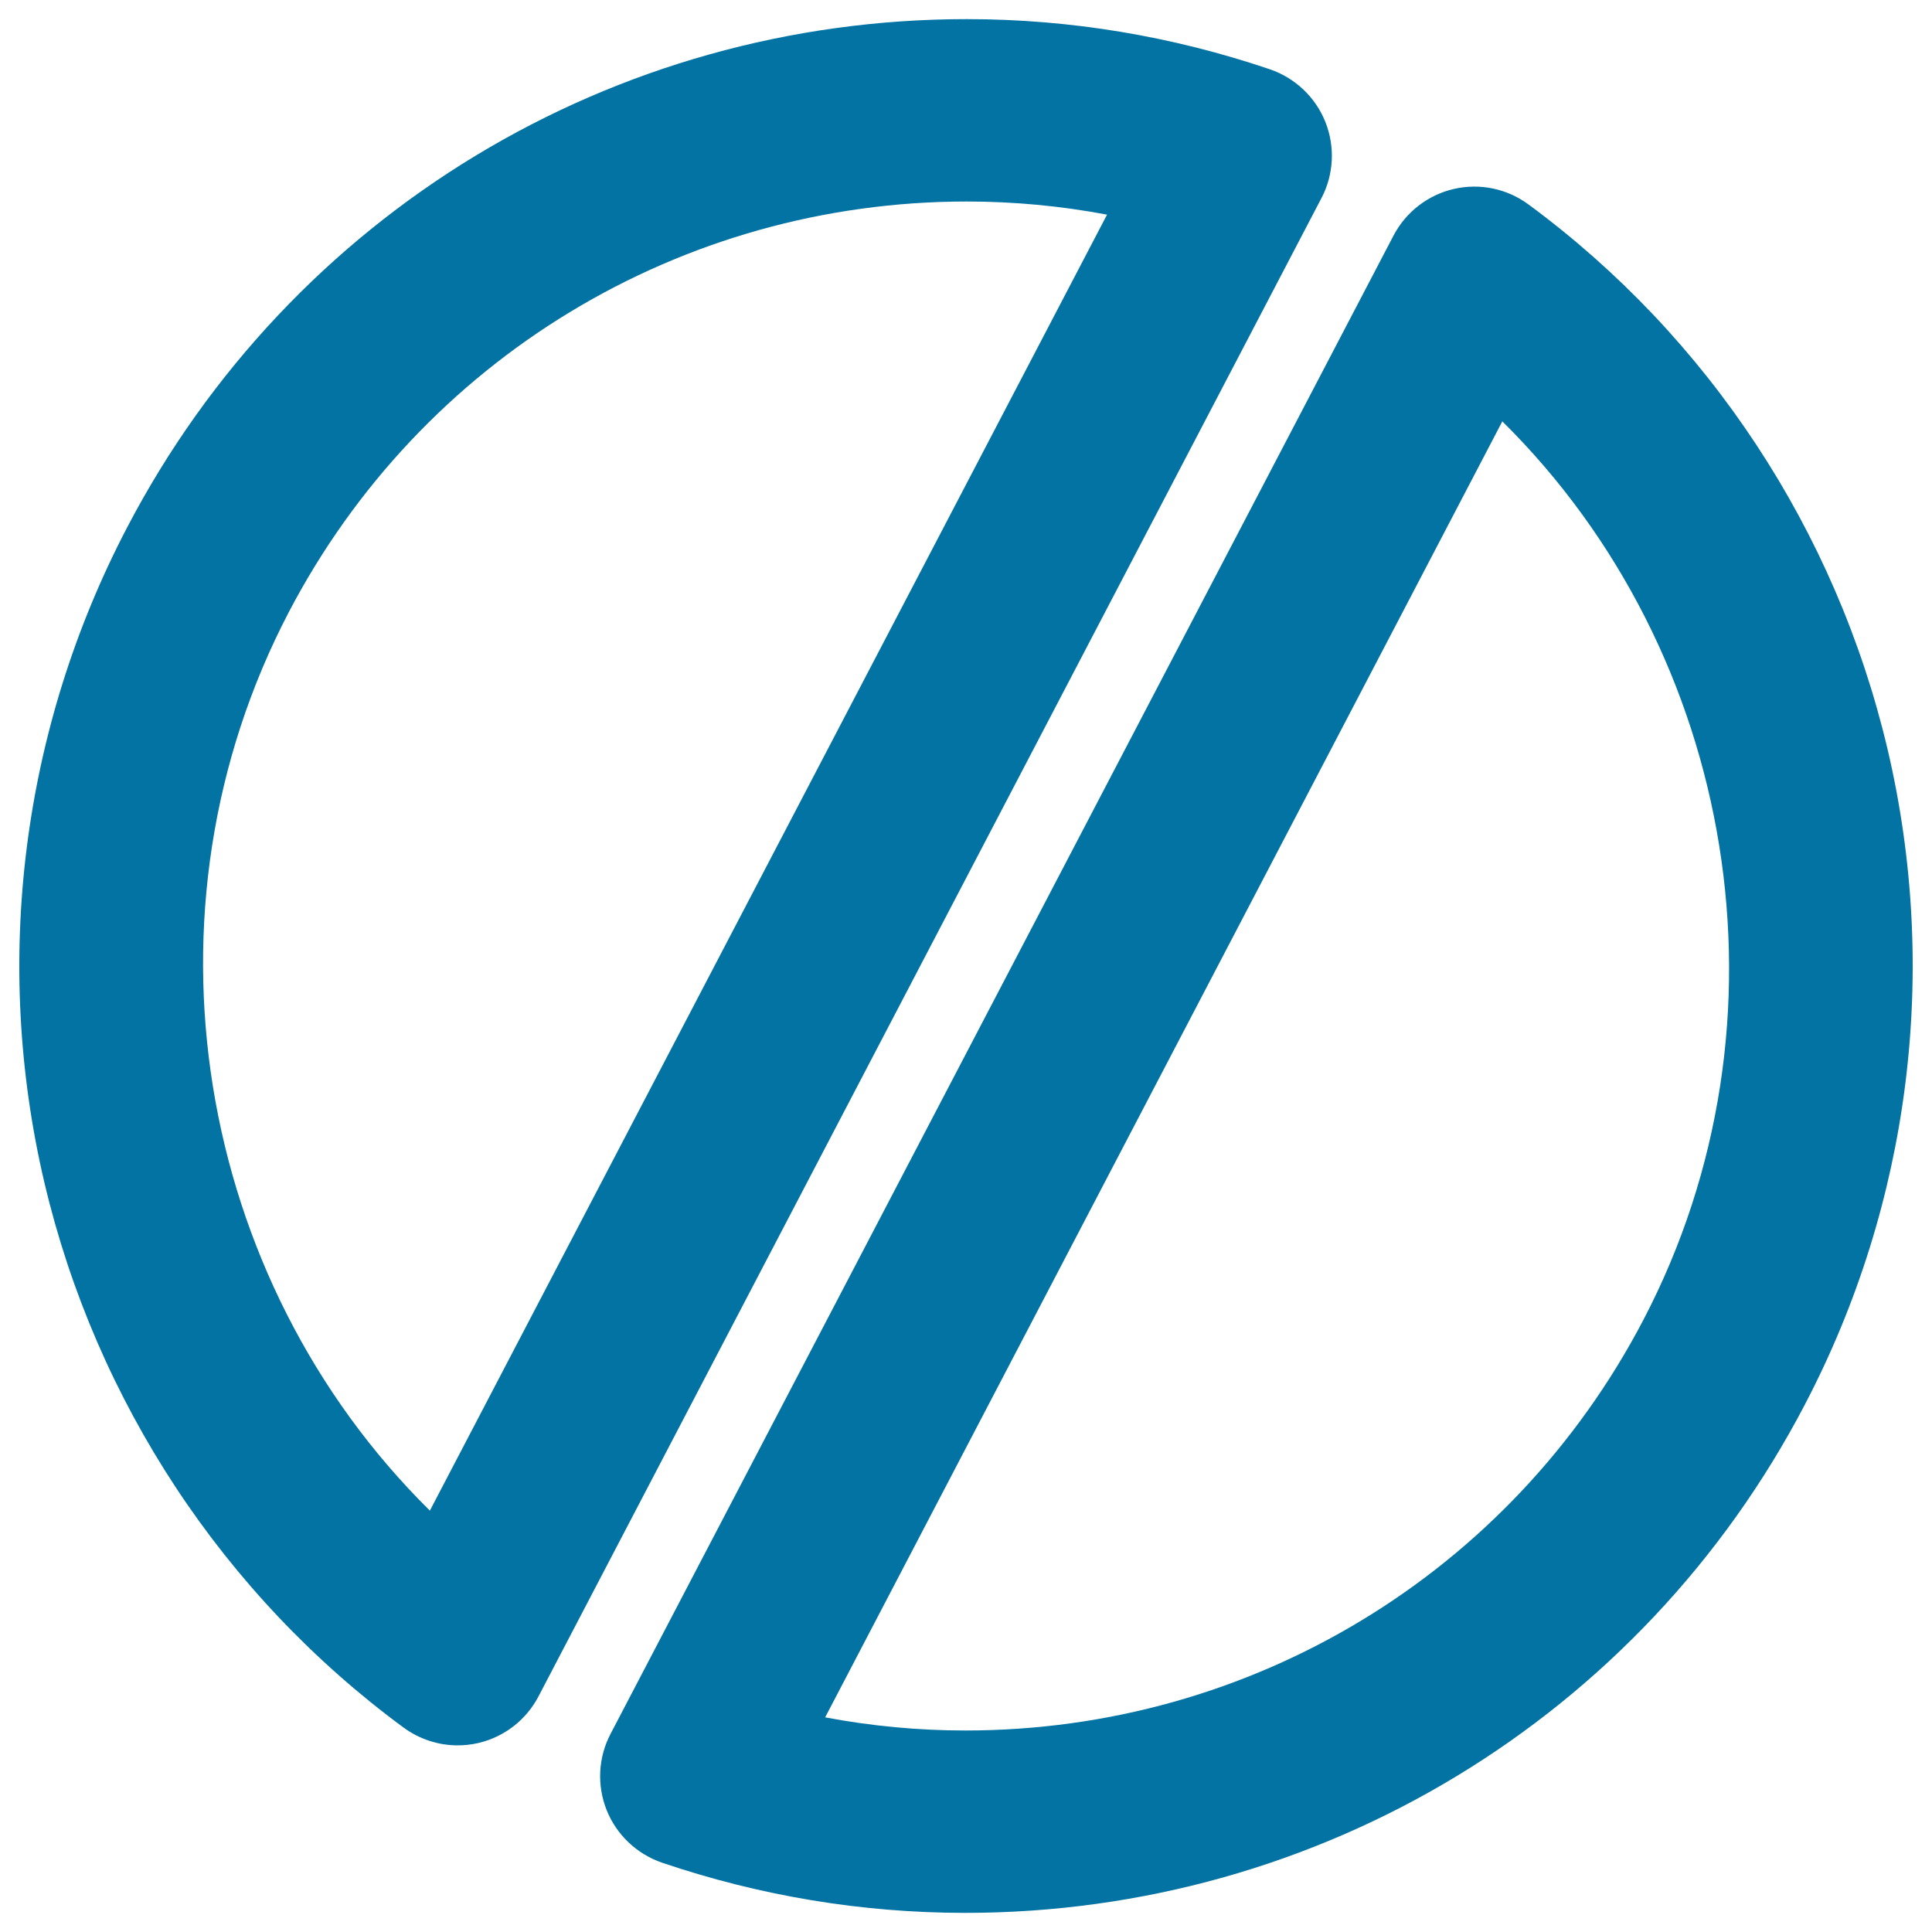
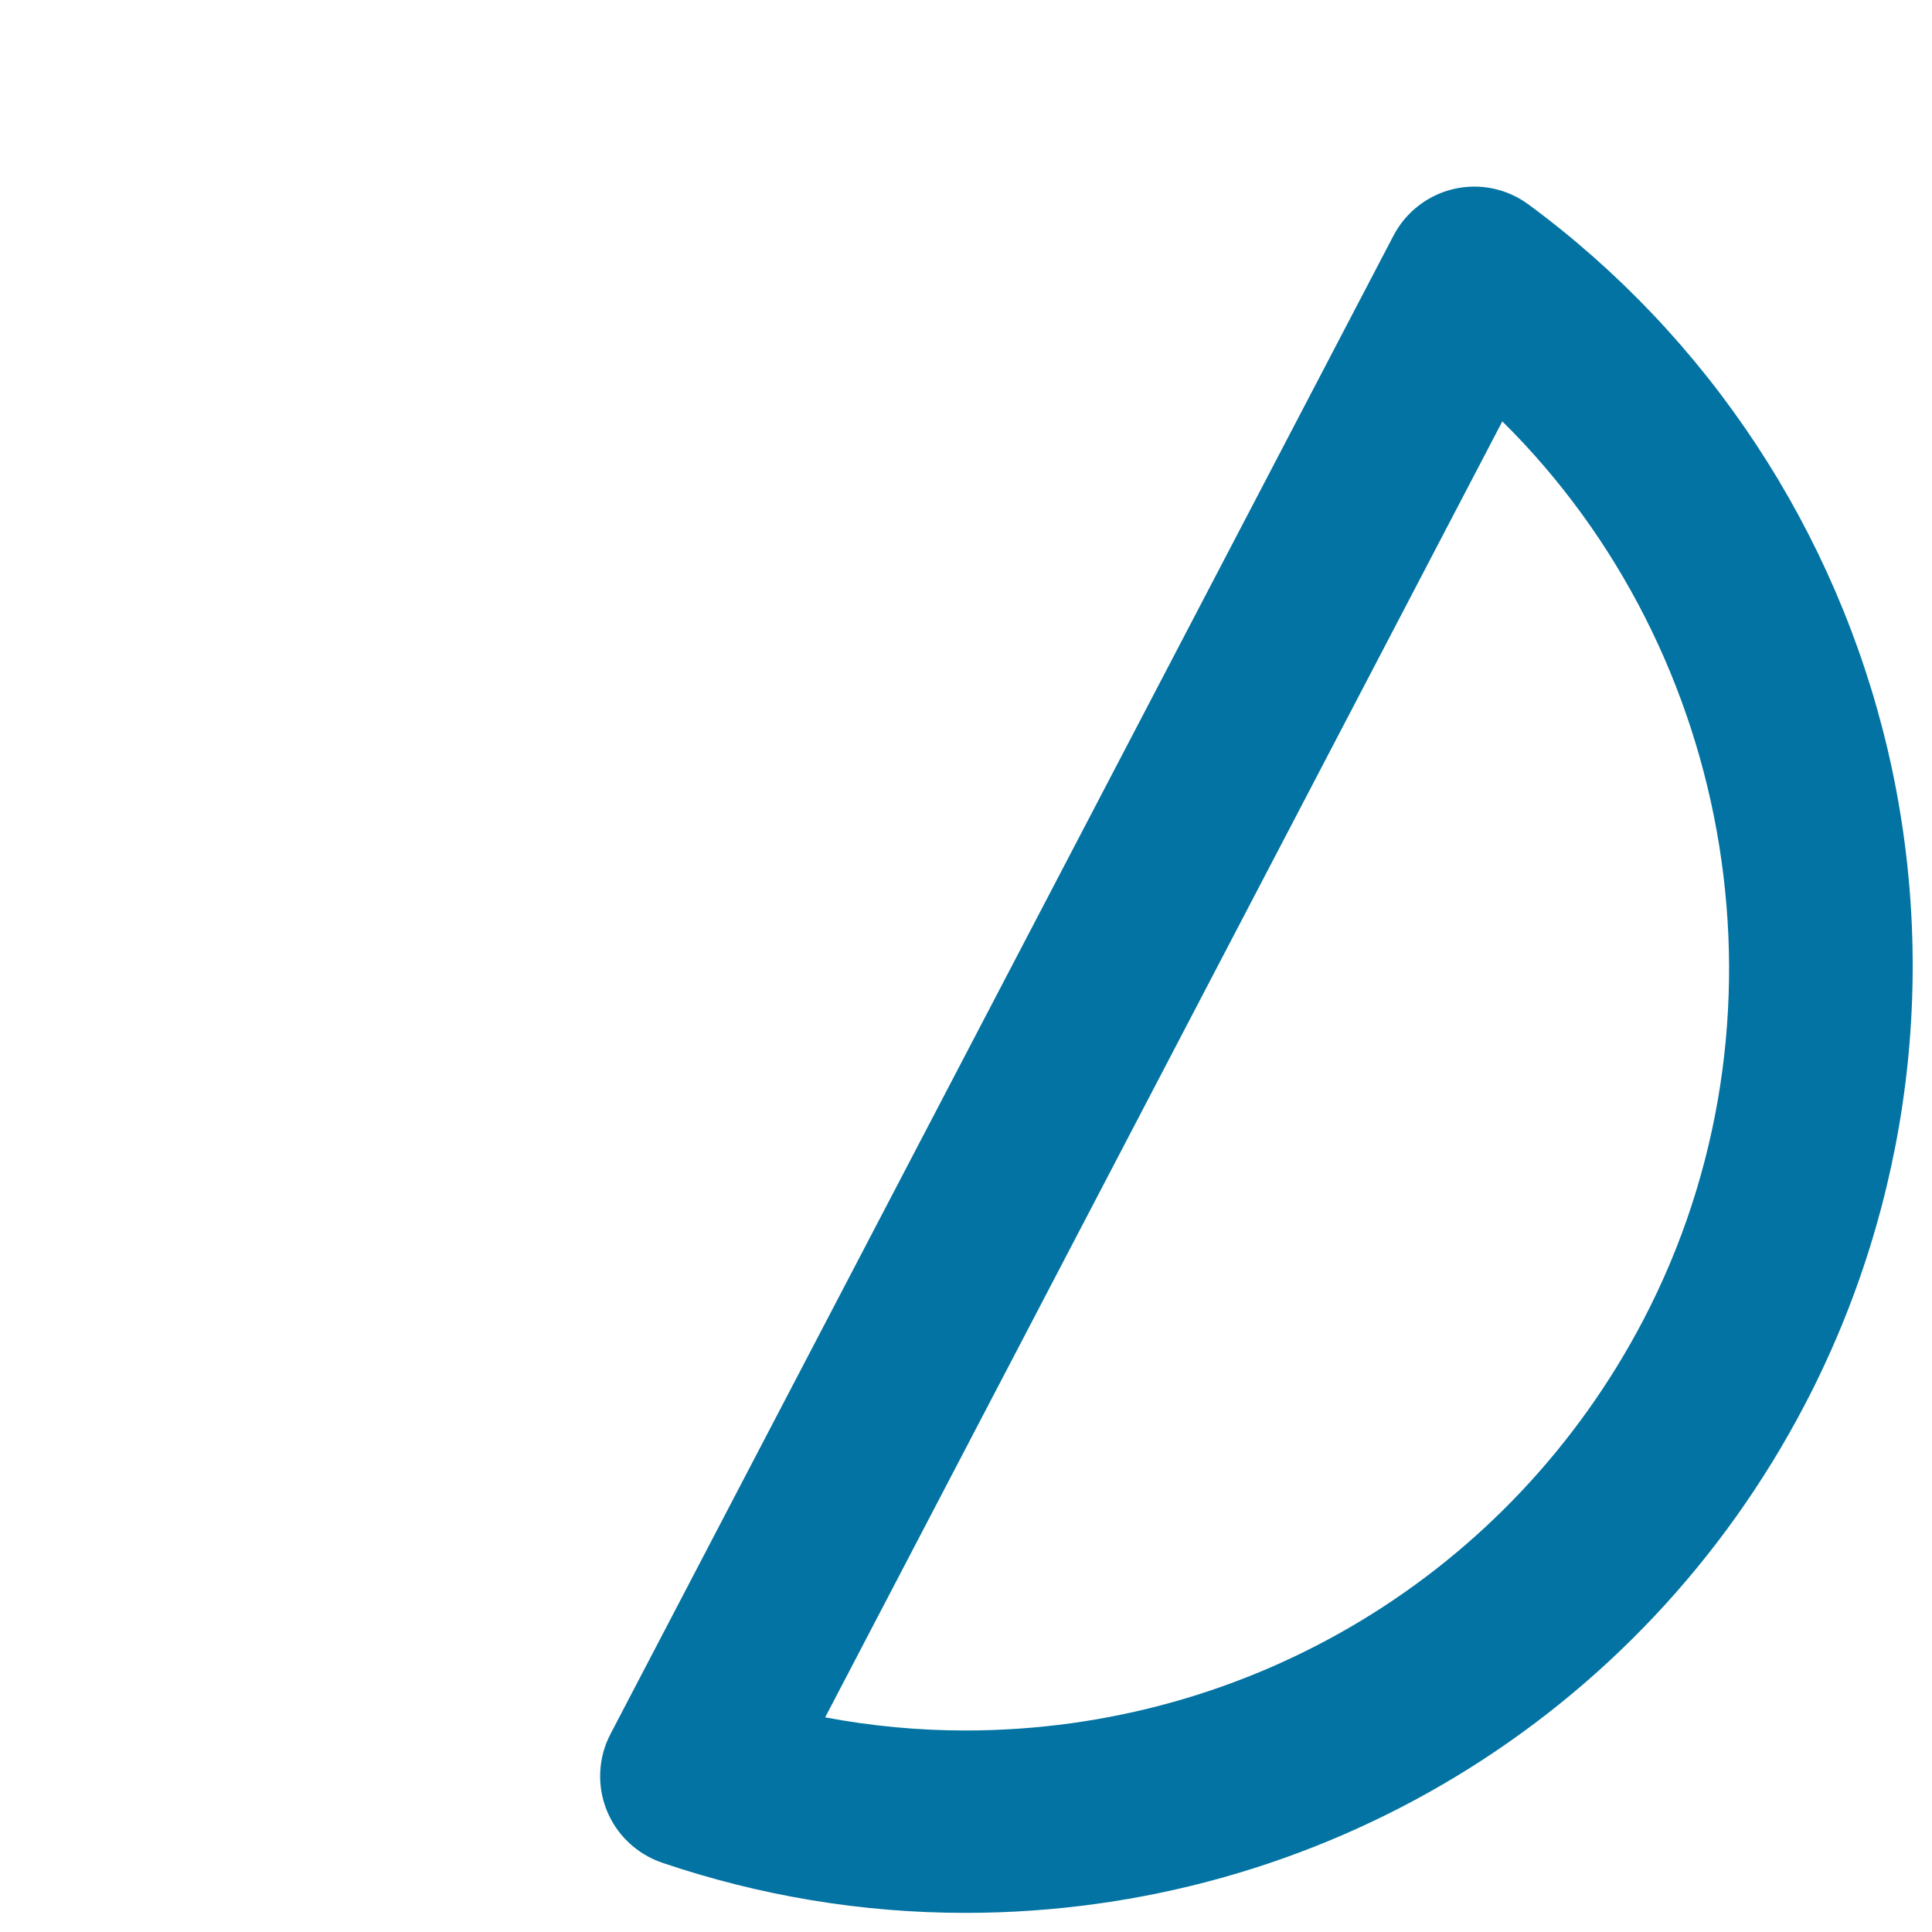
<svg xmlns="http://www.w3.org/2000/svg" viewBox="0 0 1000 1000" style="fill:#0273a2">
  <title>Screw SVG icon</title>
  <g>
-     <path d="M686,63.1c-5.1-12.8-15.6-22.7-28.6-27.2c-50.7-17.2-103.5-26-157-26c-183.3,0-349.8,100.8-434.6,263.1C11.2,377.4-3.9,497.8,23,612.2c26.7,113.2,92.7,213.4,185.9,282c8.2,6,18,9.2,28,9.2c3.5,0,7.1-0.4,10.6-1.2c13.4-3.1,24.8-11.9,31.2-24.1L684,102.5C690.4,90.3,691.1,75.9,686,63.1z M222.5,781.9c-121.3-119.8-153.8-310.5-73-465.1c68.5-131,203-212.5,350.9-212.5c24.5,0,48.7,2.3,72.6,6.8L222.5,781.9z" />
    <path d="M977,387.8c-26.7-113.2-92.7-213.4-185.9-282c-11.1-8.2-25.2-11.1-38.6-8c-13.4,3.1-24.8,11.9-31.2,24.1L316,897.5c-6.4,12.2-7.1,26.6-2,39.4c5.1,12.8,15.6,22.7,28.6,27.2c50.7,17.2,103.5,26,157,26c0,0,0,0,0,0c183.2,0,349.8-100.8,434.6-263.1C988.8,622.6,1003.9,502.2,977,387.8z M850.6,683.2c-68.5,131-202.9,212.5-350.9,212.5c0,0,0,0,0,0c-24.5,0-48.7-2.3-72.6-6.8l350.5-670.8C898.8,337.9,931.4,528.6,850.6,683.2z" />
  </g>
</svg>